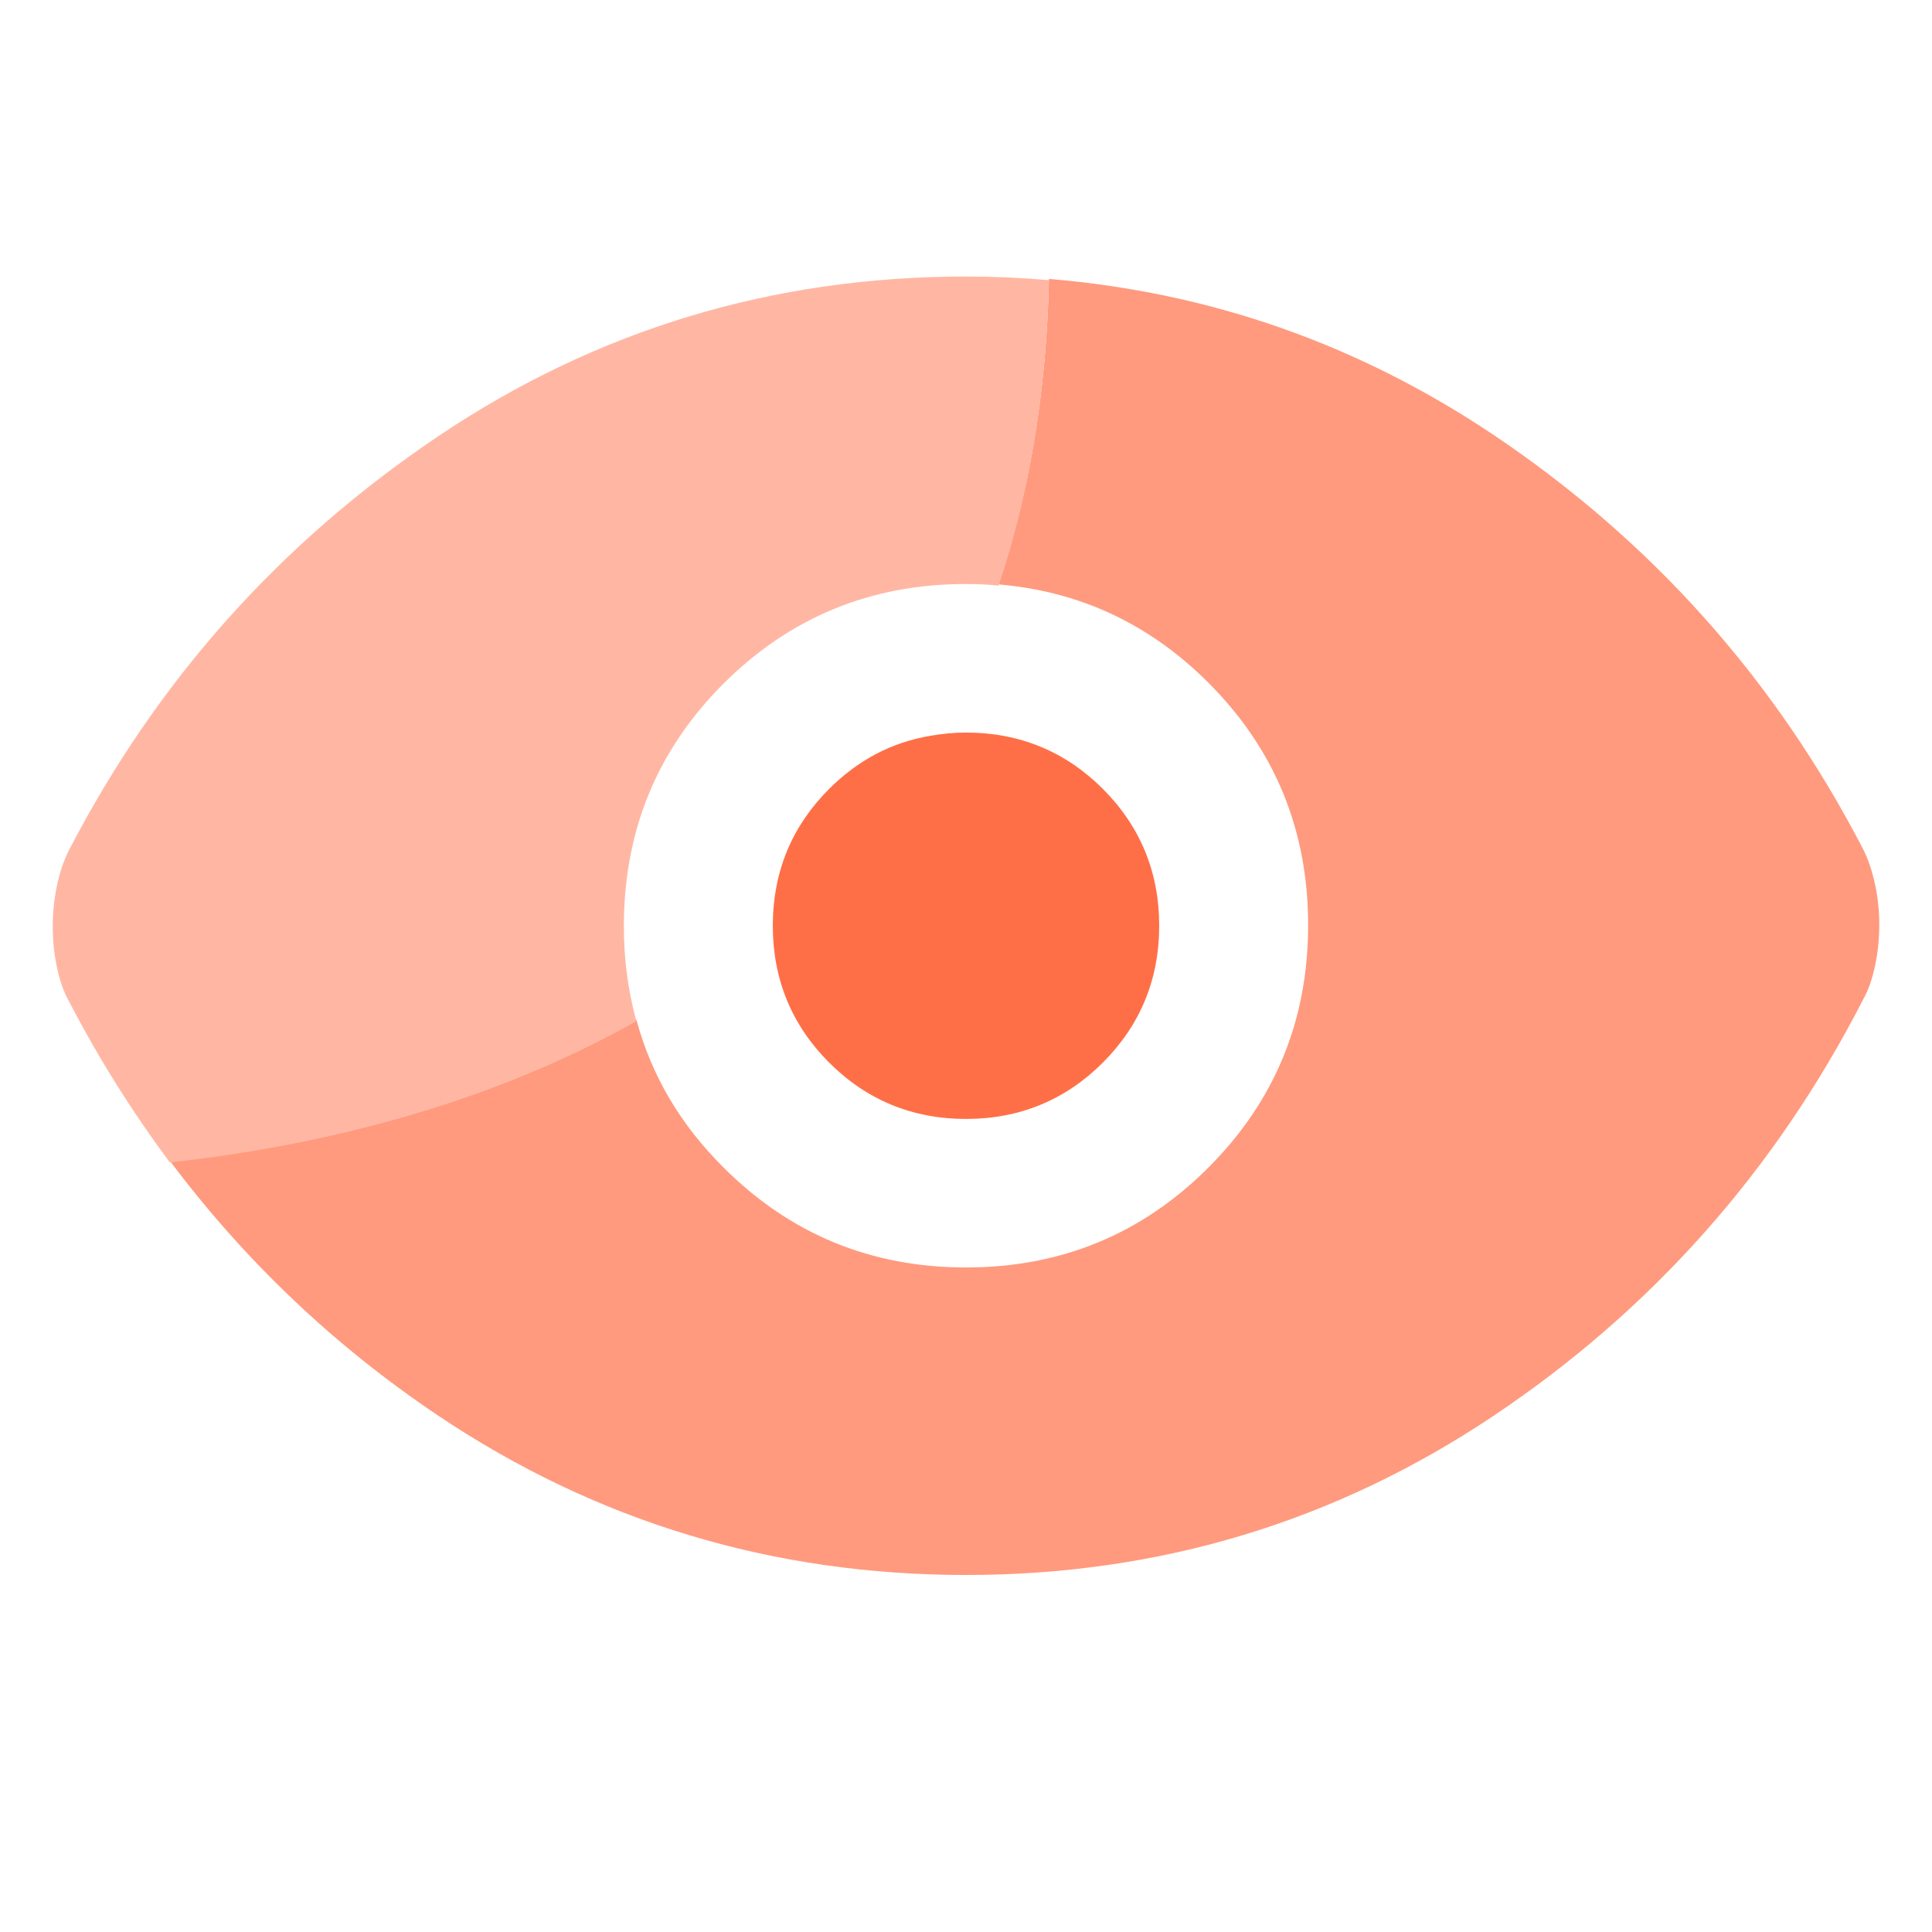
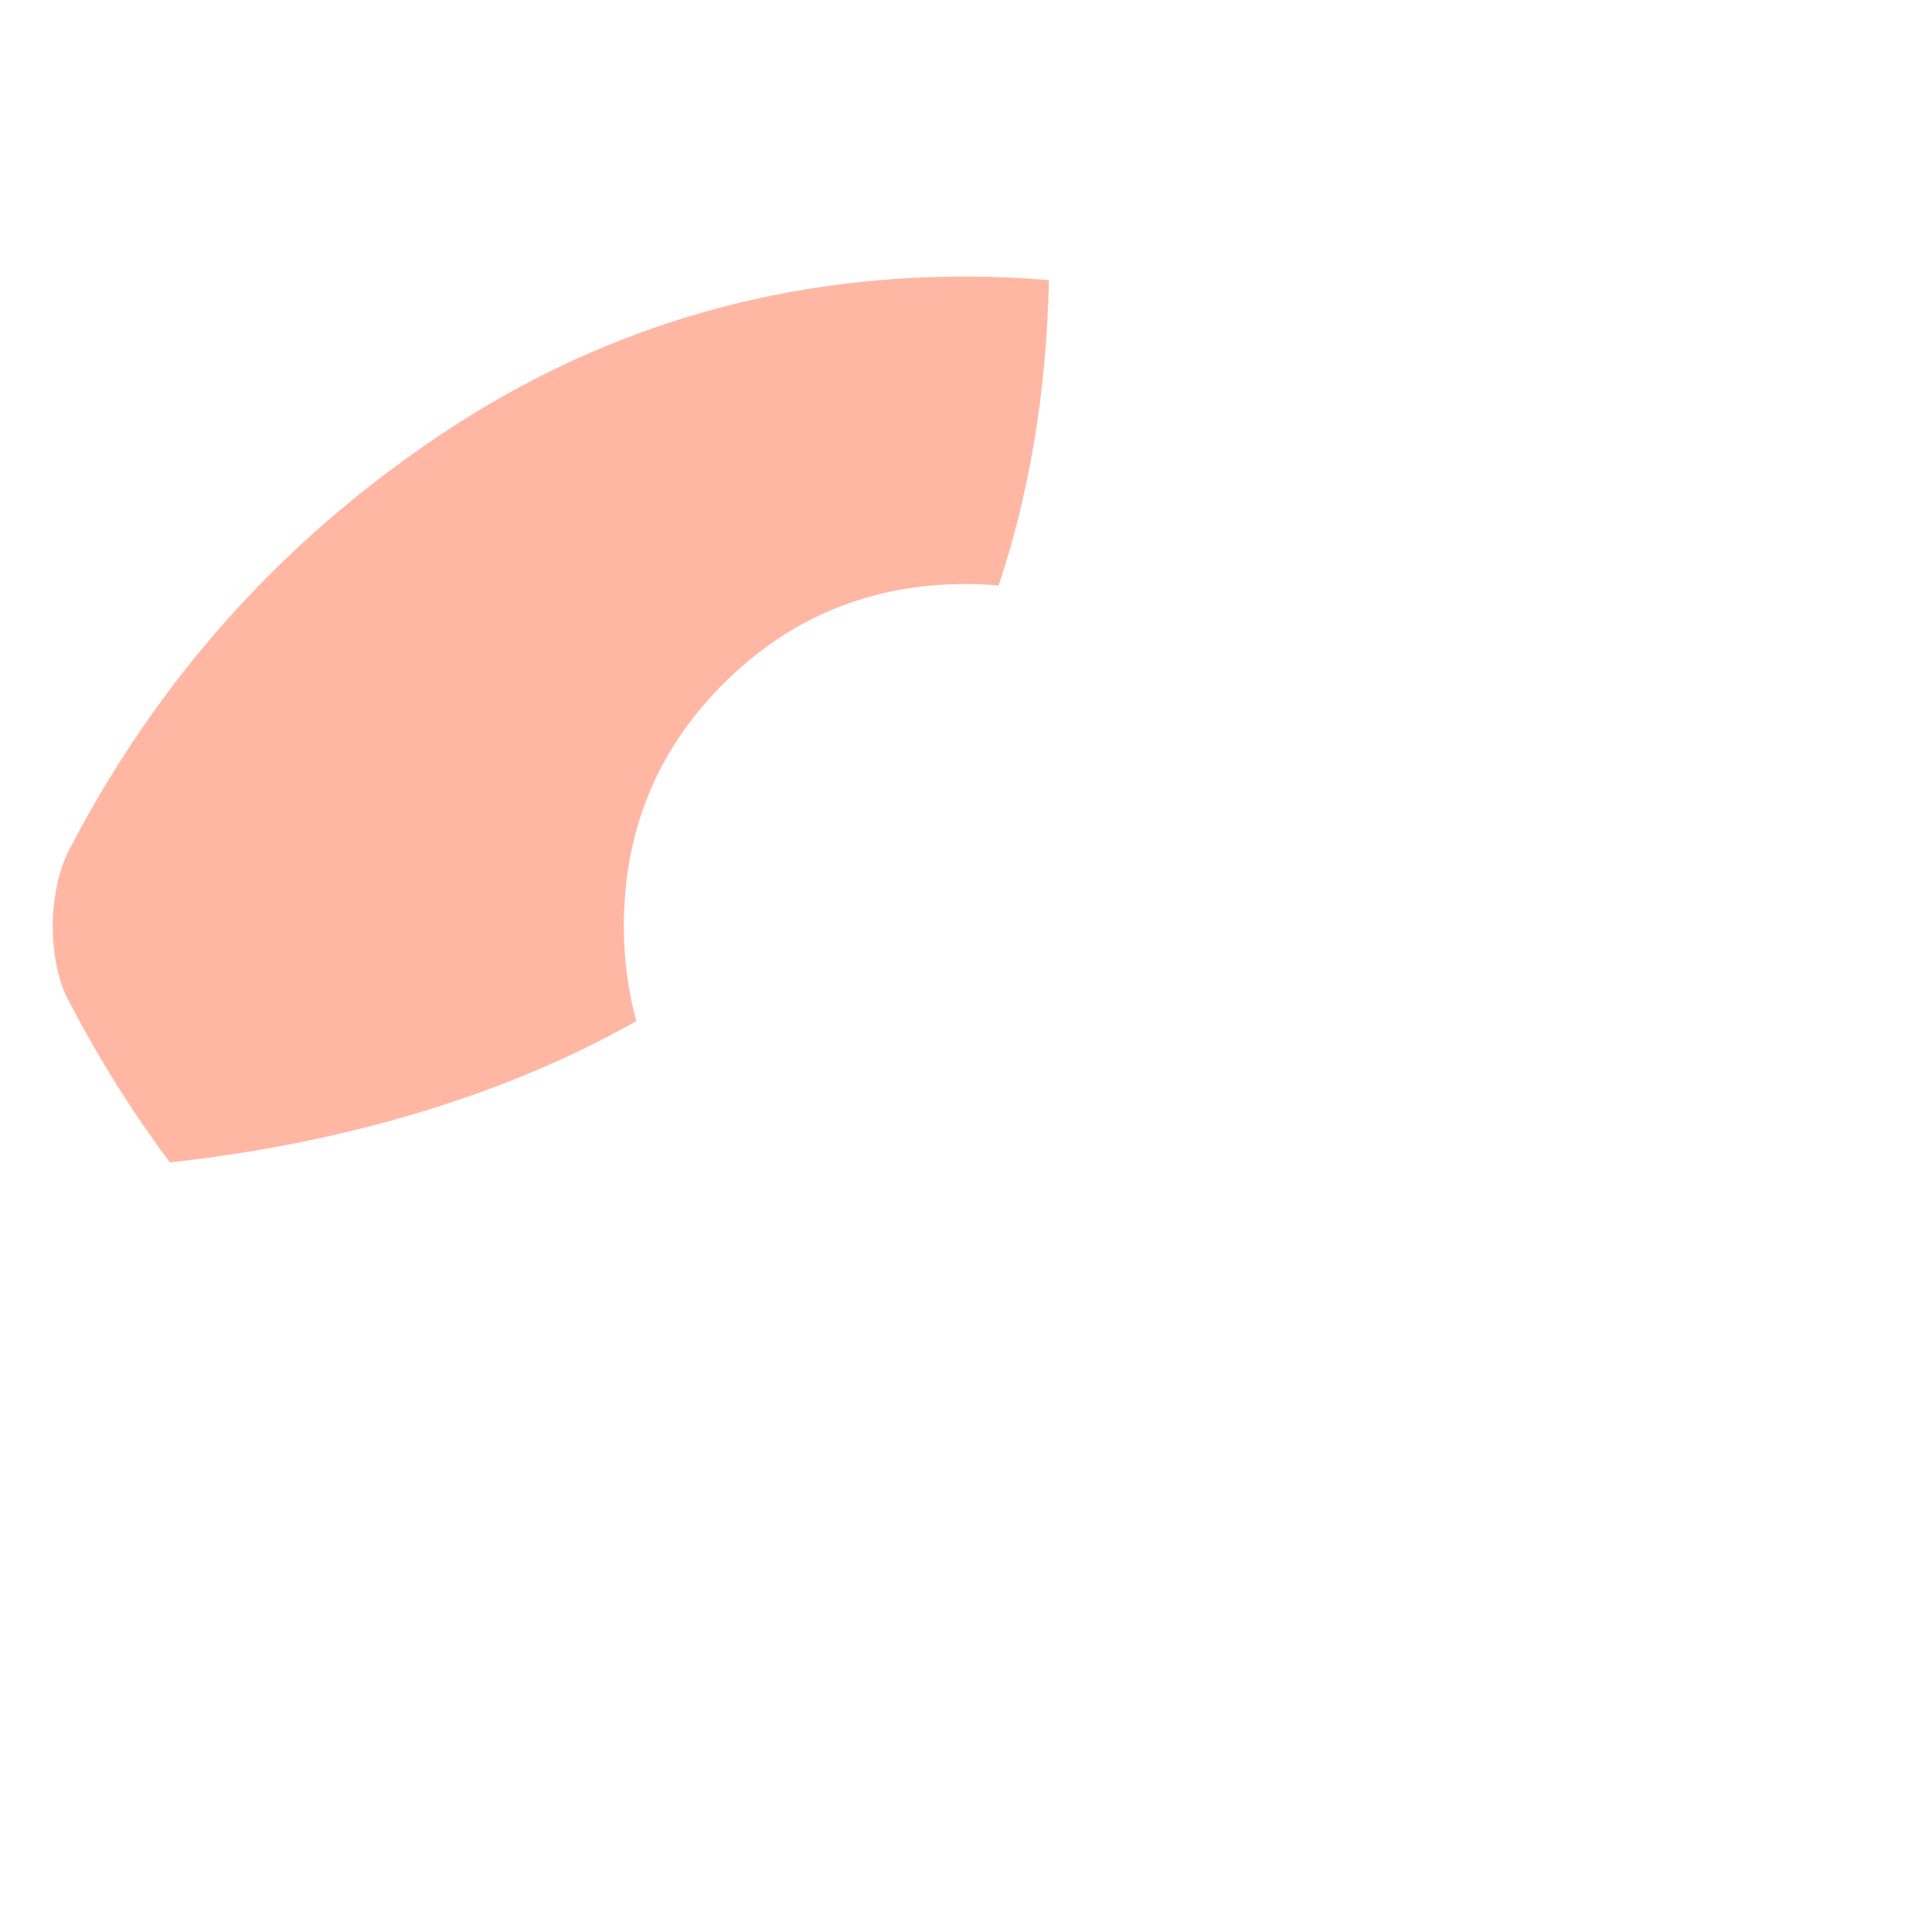
<svg xmlns="http://www.w3.org/2000/svg" width="48" height="48" viewBox="0 0 48 48" fill="none">
-   <path d="M46.59 22C46.52 21.66 46.42 21.36 46.29 21.1C44.1 16.87 41.03 13.44 37.1 10.8C33.74 8.55 30.06 7.26 26.06 6.93C26 9.83 25.54 12.33 24.81 14.52C26.82 14.69 28.56 15.5 30.02 16.96C31.67 18.61 32.5 20.62 32.5 22.98C32.5 25.34 31.68 27.35 30.02 29.01C28.37 30.66 26.36 31.49 24 31.49C21.64 31.49 19.63 30.66 17.98 29.01C16.9 27.94 16.18 26.71 15.81 25.33C11.81 27.59 7.43 28.49 4.22 28.84C6.07 31.31 8.29 33.43 10.9 35.18C14.83 37.81 19.2 39.13 24 39.13C28.8 39.13 33.17 37.81 37.1 35.18C41.03 32.55 44.1 29.1 46.29 24.83C46.42 24.6 46.52 24.31 46.59 23.97C46.66 23.63 46.69 23.3 46.69 22.98C46.69 22.66 46.66 22.33 46.59 21.99V22Z" fill="#FF9A7E" />
-   <path d="M27.4 19.6C26.47 18.67 25.33 18.2 24 18.2C23.7 18.2 23.41 18.23 23.12 18.28C22.16 18.44 21.32 18.88 20.6 19.6C19.68 20.52 19.21 21.64 19.2 22.96C19.2 22.97 19.2 22.99 19.2 23C19.2 24.33 19.67 25.47 20.6 26.4C21.53 27.33 22.67 27.8 24 27.8C25.33 27.8 26.47 27.33 27.4 26.4C28.33 25.47 28.8 24.33 28.8 23C28.8 21.67 28.33 20.53 27.4 19.6Z" fill="#FF6F47" />
  <path d="M15.5 23.01C15.5 20.65 16.32 18.64 17.97 16.99C19.62 15.34 21.63 14.51 23.99 14.51C24.27 14.51 24.54 14.52 24.81 14.55C25.54 12.36 26 9.85 26.06 6.96C25.38 6.9 24.69 6.87 24 6.87C19.2 6.87 14.83 8.19 10.9 10.83C6.97 13.47 3.9 16.9 1.71 21.13C1.58 21.39 1.48 21.68 1.41 22.03C1.34 22.37 1.31 22.7 1.31 23.02C1.31 23.34 1.34 23.67 1.41 24.01C1.48 24.35 1.58 24.64 1.71 24.87C2.45 26.3 3.29 27.63 4.22 28.88C7.43 28.53 11.81 27.63 15.81 25.37C15.61 24.63 15.5 23.86 15.5 23.03V23.01Z" fill="#FFB7A3" />
</svg>